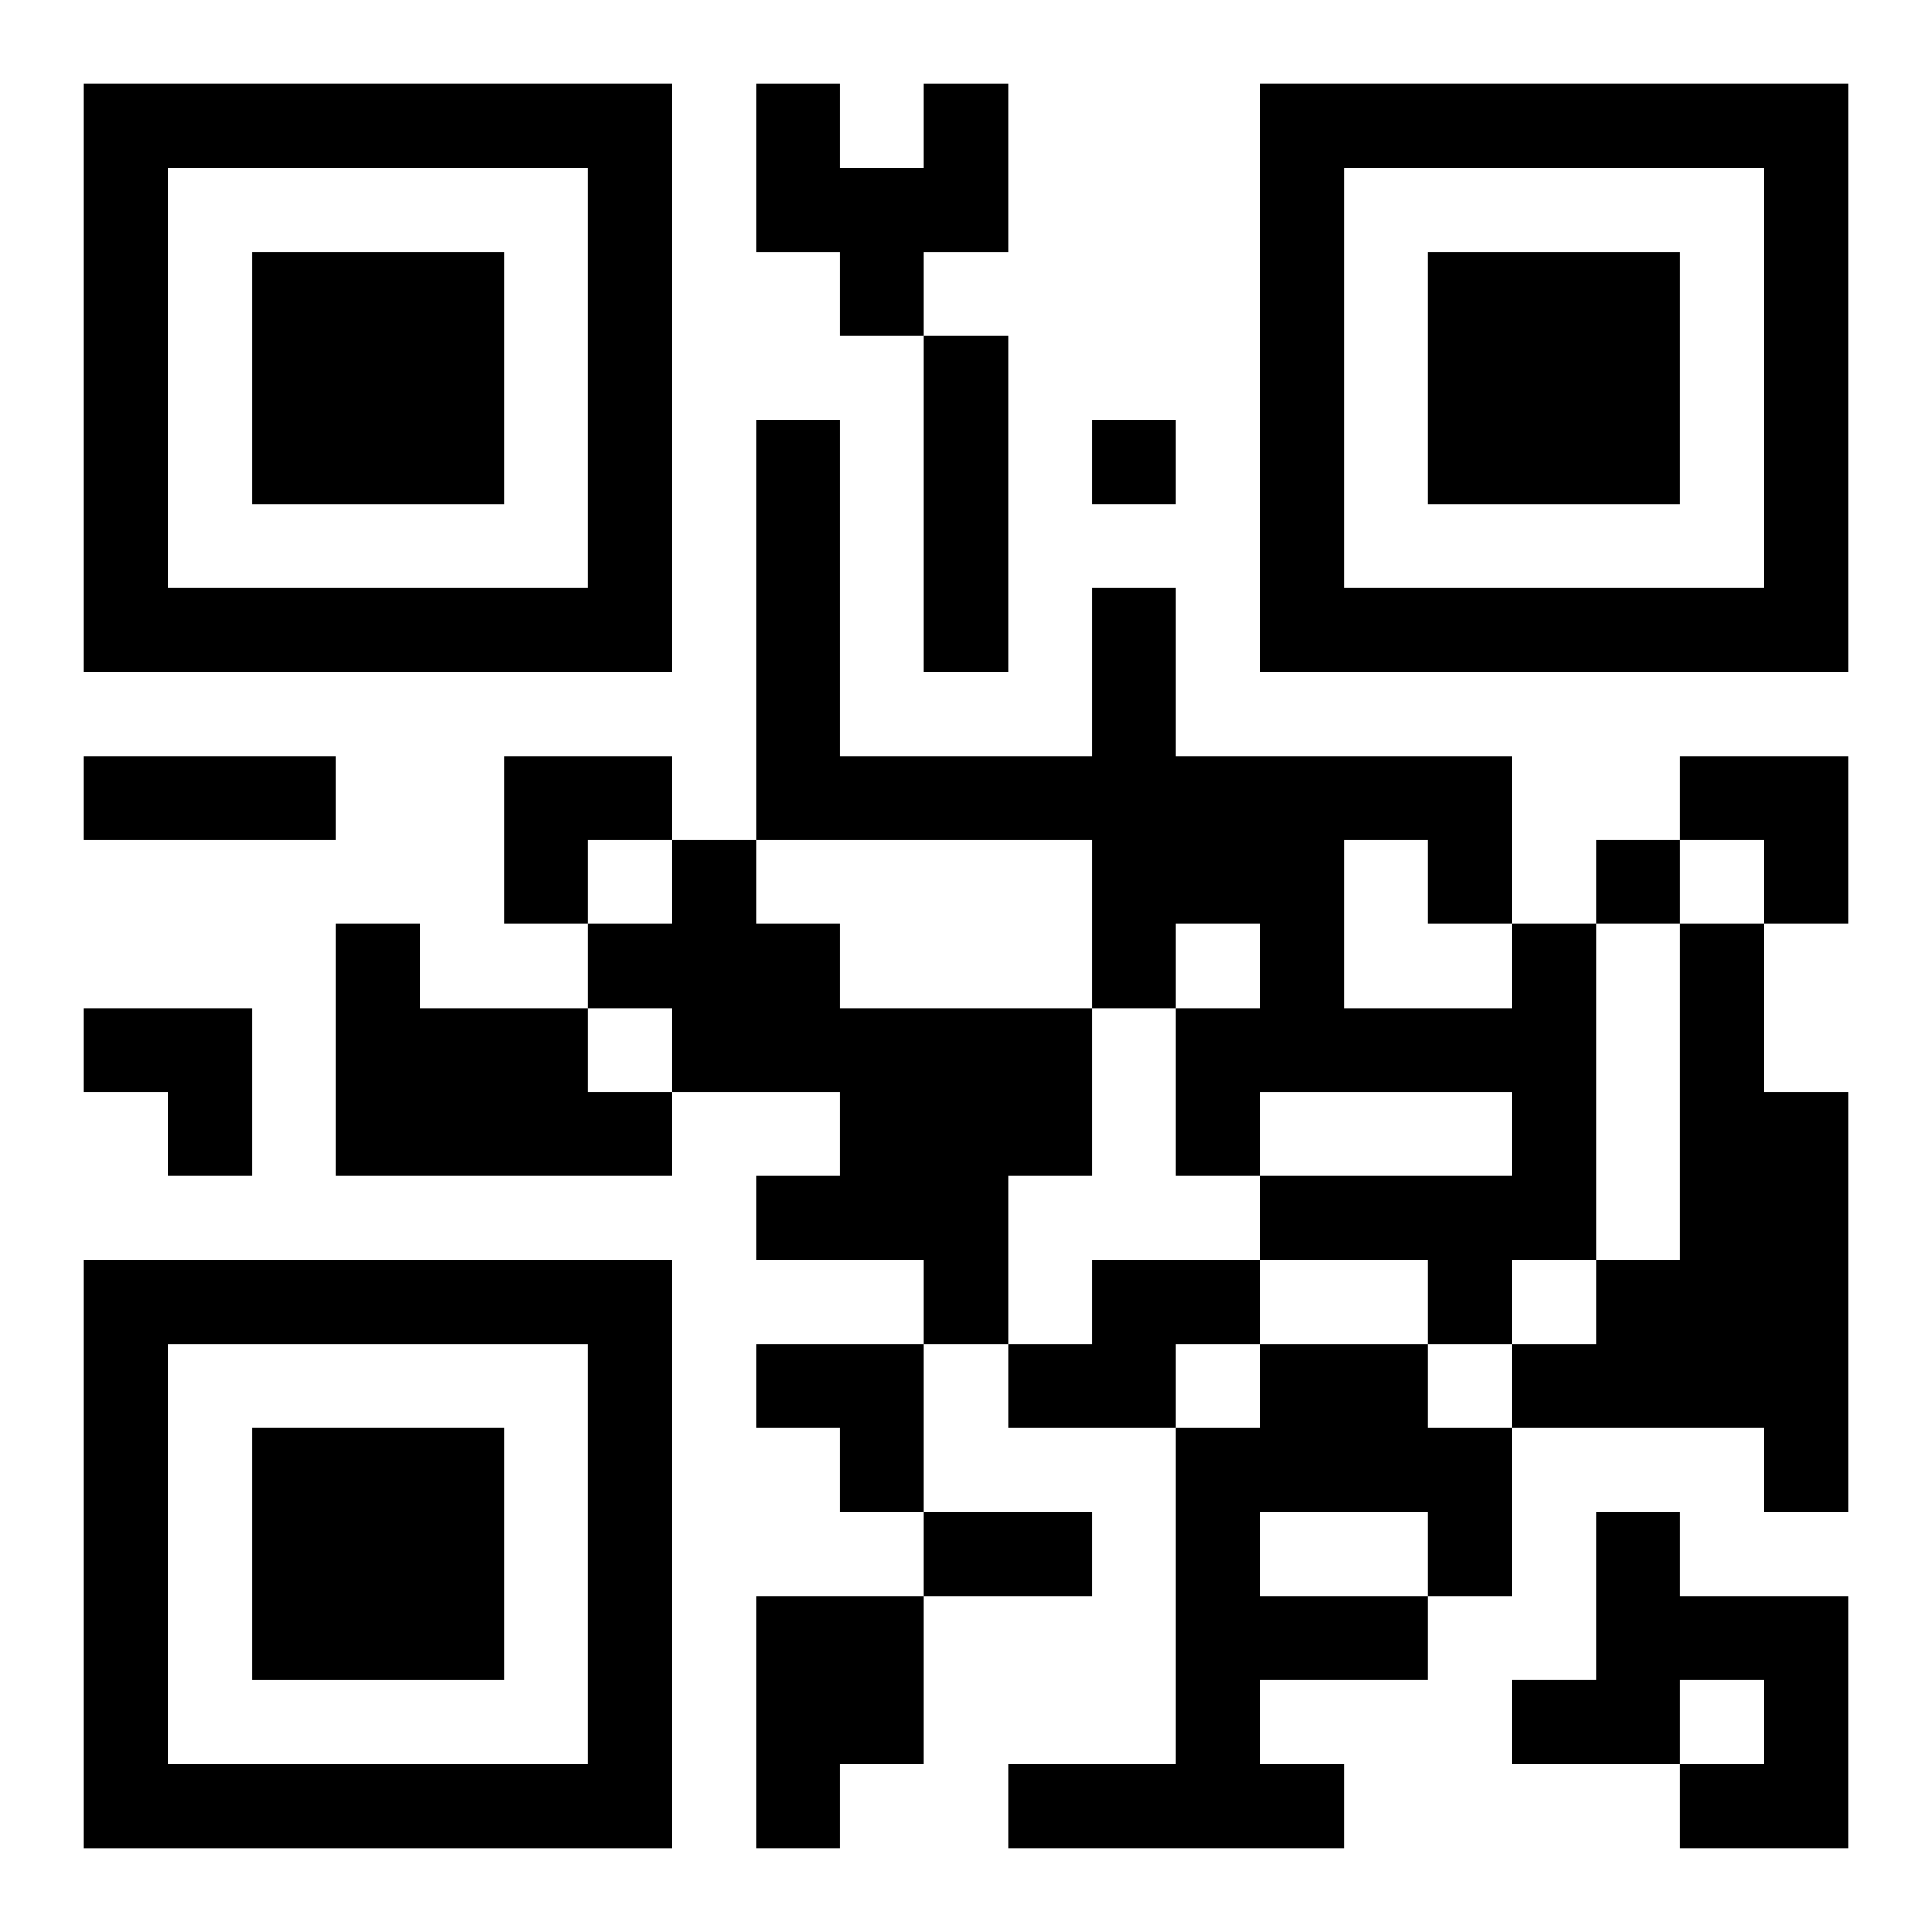
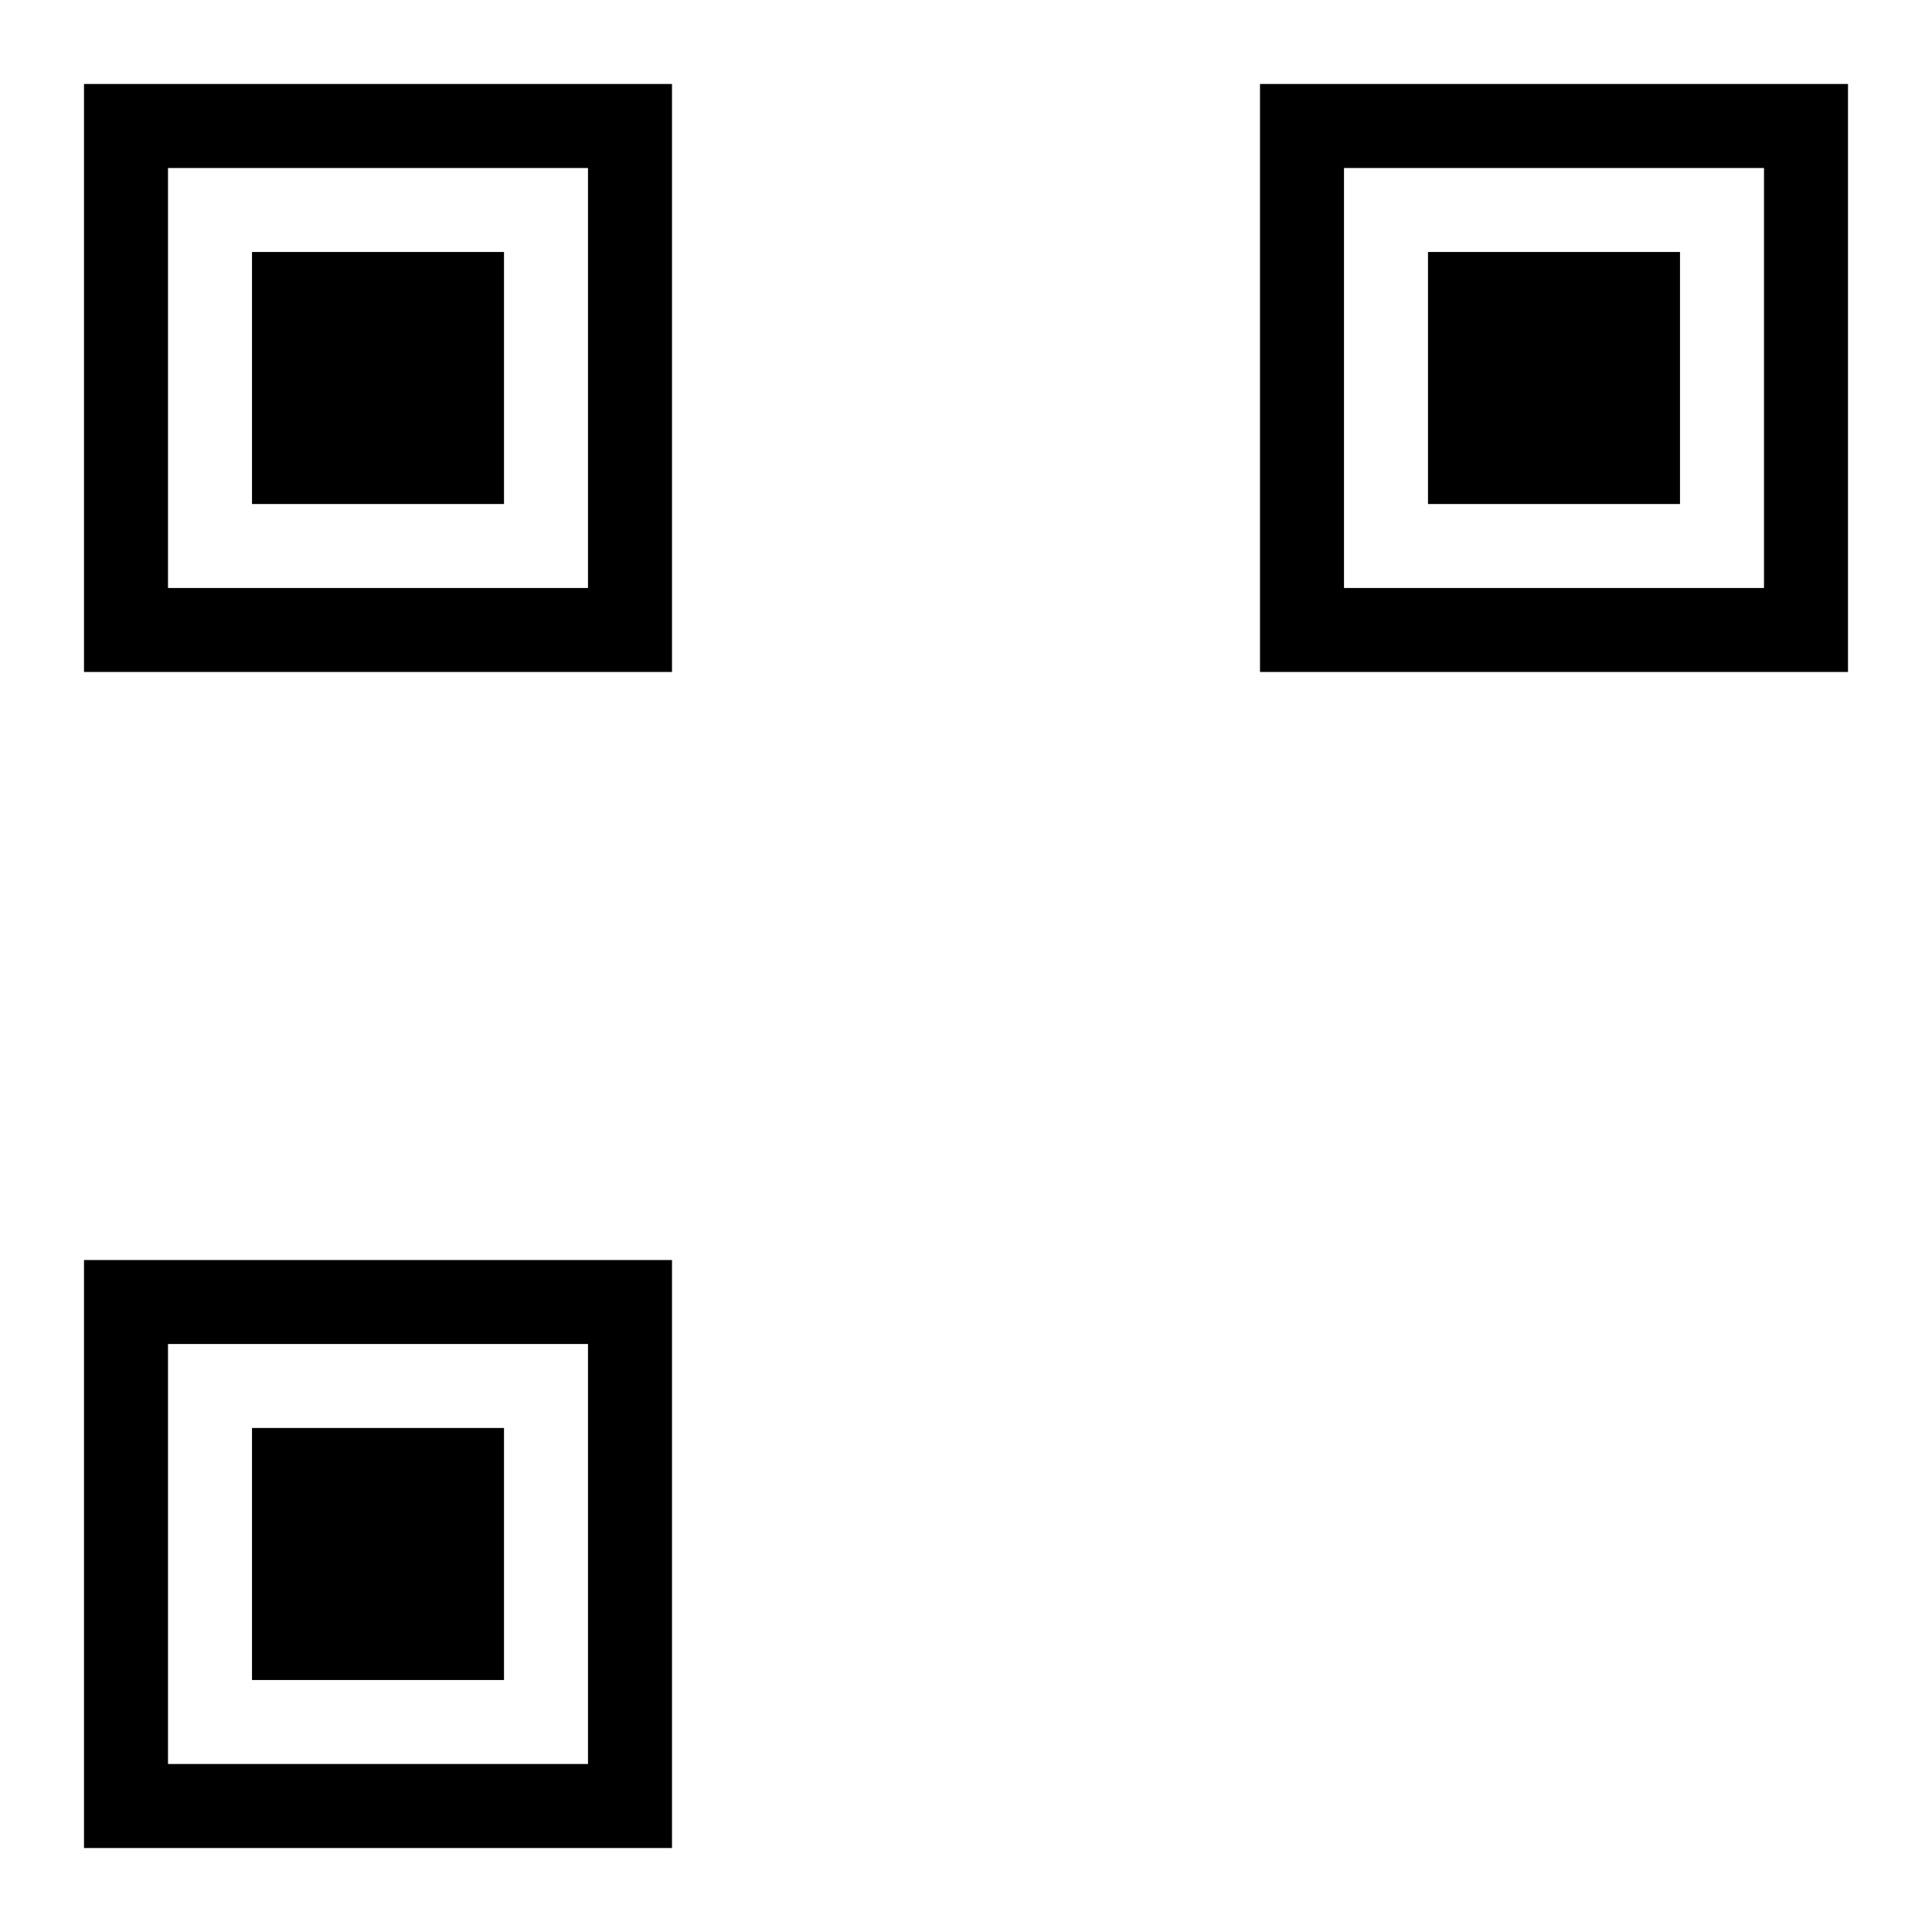
<svg xmlns="http://www.w3.org/2000/svg" xmlns:xlink="http://www.w3.org/1999/xlink" width="250" height="250" baseProfile="full" version="1.1" viewBox="-1 -1 23 23">
  <symbol id="a">
-     <path d="m0 7v7h7v-7h-7zm1 1h5v5h-5v-5zm1 1v3h3v-3h-3z" />
+     <path d="m0 7v7h7v-7h-7m1 1h5v5h-5v-5zm1 1v3h3v-3h-3z" />
  </symbol>
  <use y="-7" xlink:href="#a" />
  <use y="7" xlink:href="#a" />
  <use x="14" y="-7" xlink:href="#a" />
-   <path d="m10 0h1v2h-1v1h-1v-1h-1v-2h1v1h1v-1m0 3h1v4h-1v-4m-3 6h1v1h1v1h3v2h-1v2h-1v-1h-2v-1h1v-1h-2v-1h-1v-1h1v-1m-4 1h1v1h2v1h1v1h-4v-3m14 0h1v4h-1v1h-1v-1h-2v-1h3v-1h-3v1h-1v-2h1v-1h-1v1h-1v-2h-4v-5h1v4h3v-2h1v2h4v2m-2-1v2h2v-1h-1v-1h-1m4 1h1v2h1v5h-1v-1h-3v-1h1v-1h1v-4m-7 4h2v1h-1v1h-2v-1h1v-1m2 1h2v1h1v2h-1v1h-2v1h1v1h-4v-1h2v-4h1v-1m0 2v1h2v-1h-2m4 0h1v1h2v3h-2v-1h1v-1h-1v1h-2v-1h1v-2m-10 1h2v2h-1v1h-1v-3m4-14v1h1v-1h-1m6 5v1h1v-1h-1m-18-1h3v1h-3v-1m10 9h2v1h-2v-1m-5-9h2v1h-1v1h-1zm14 0h2v2h-1v-1h-1zm-19 3h2v2h-1v-1h-1zm8 4h2v2h-1v-1h-1z" />
</svg>